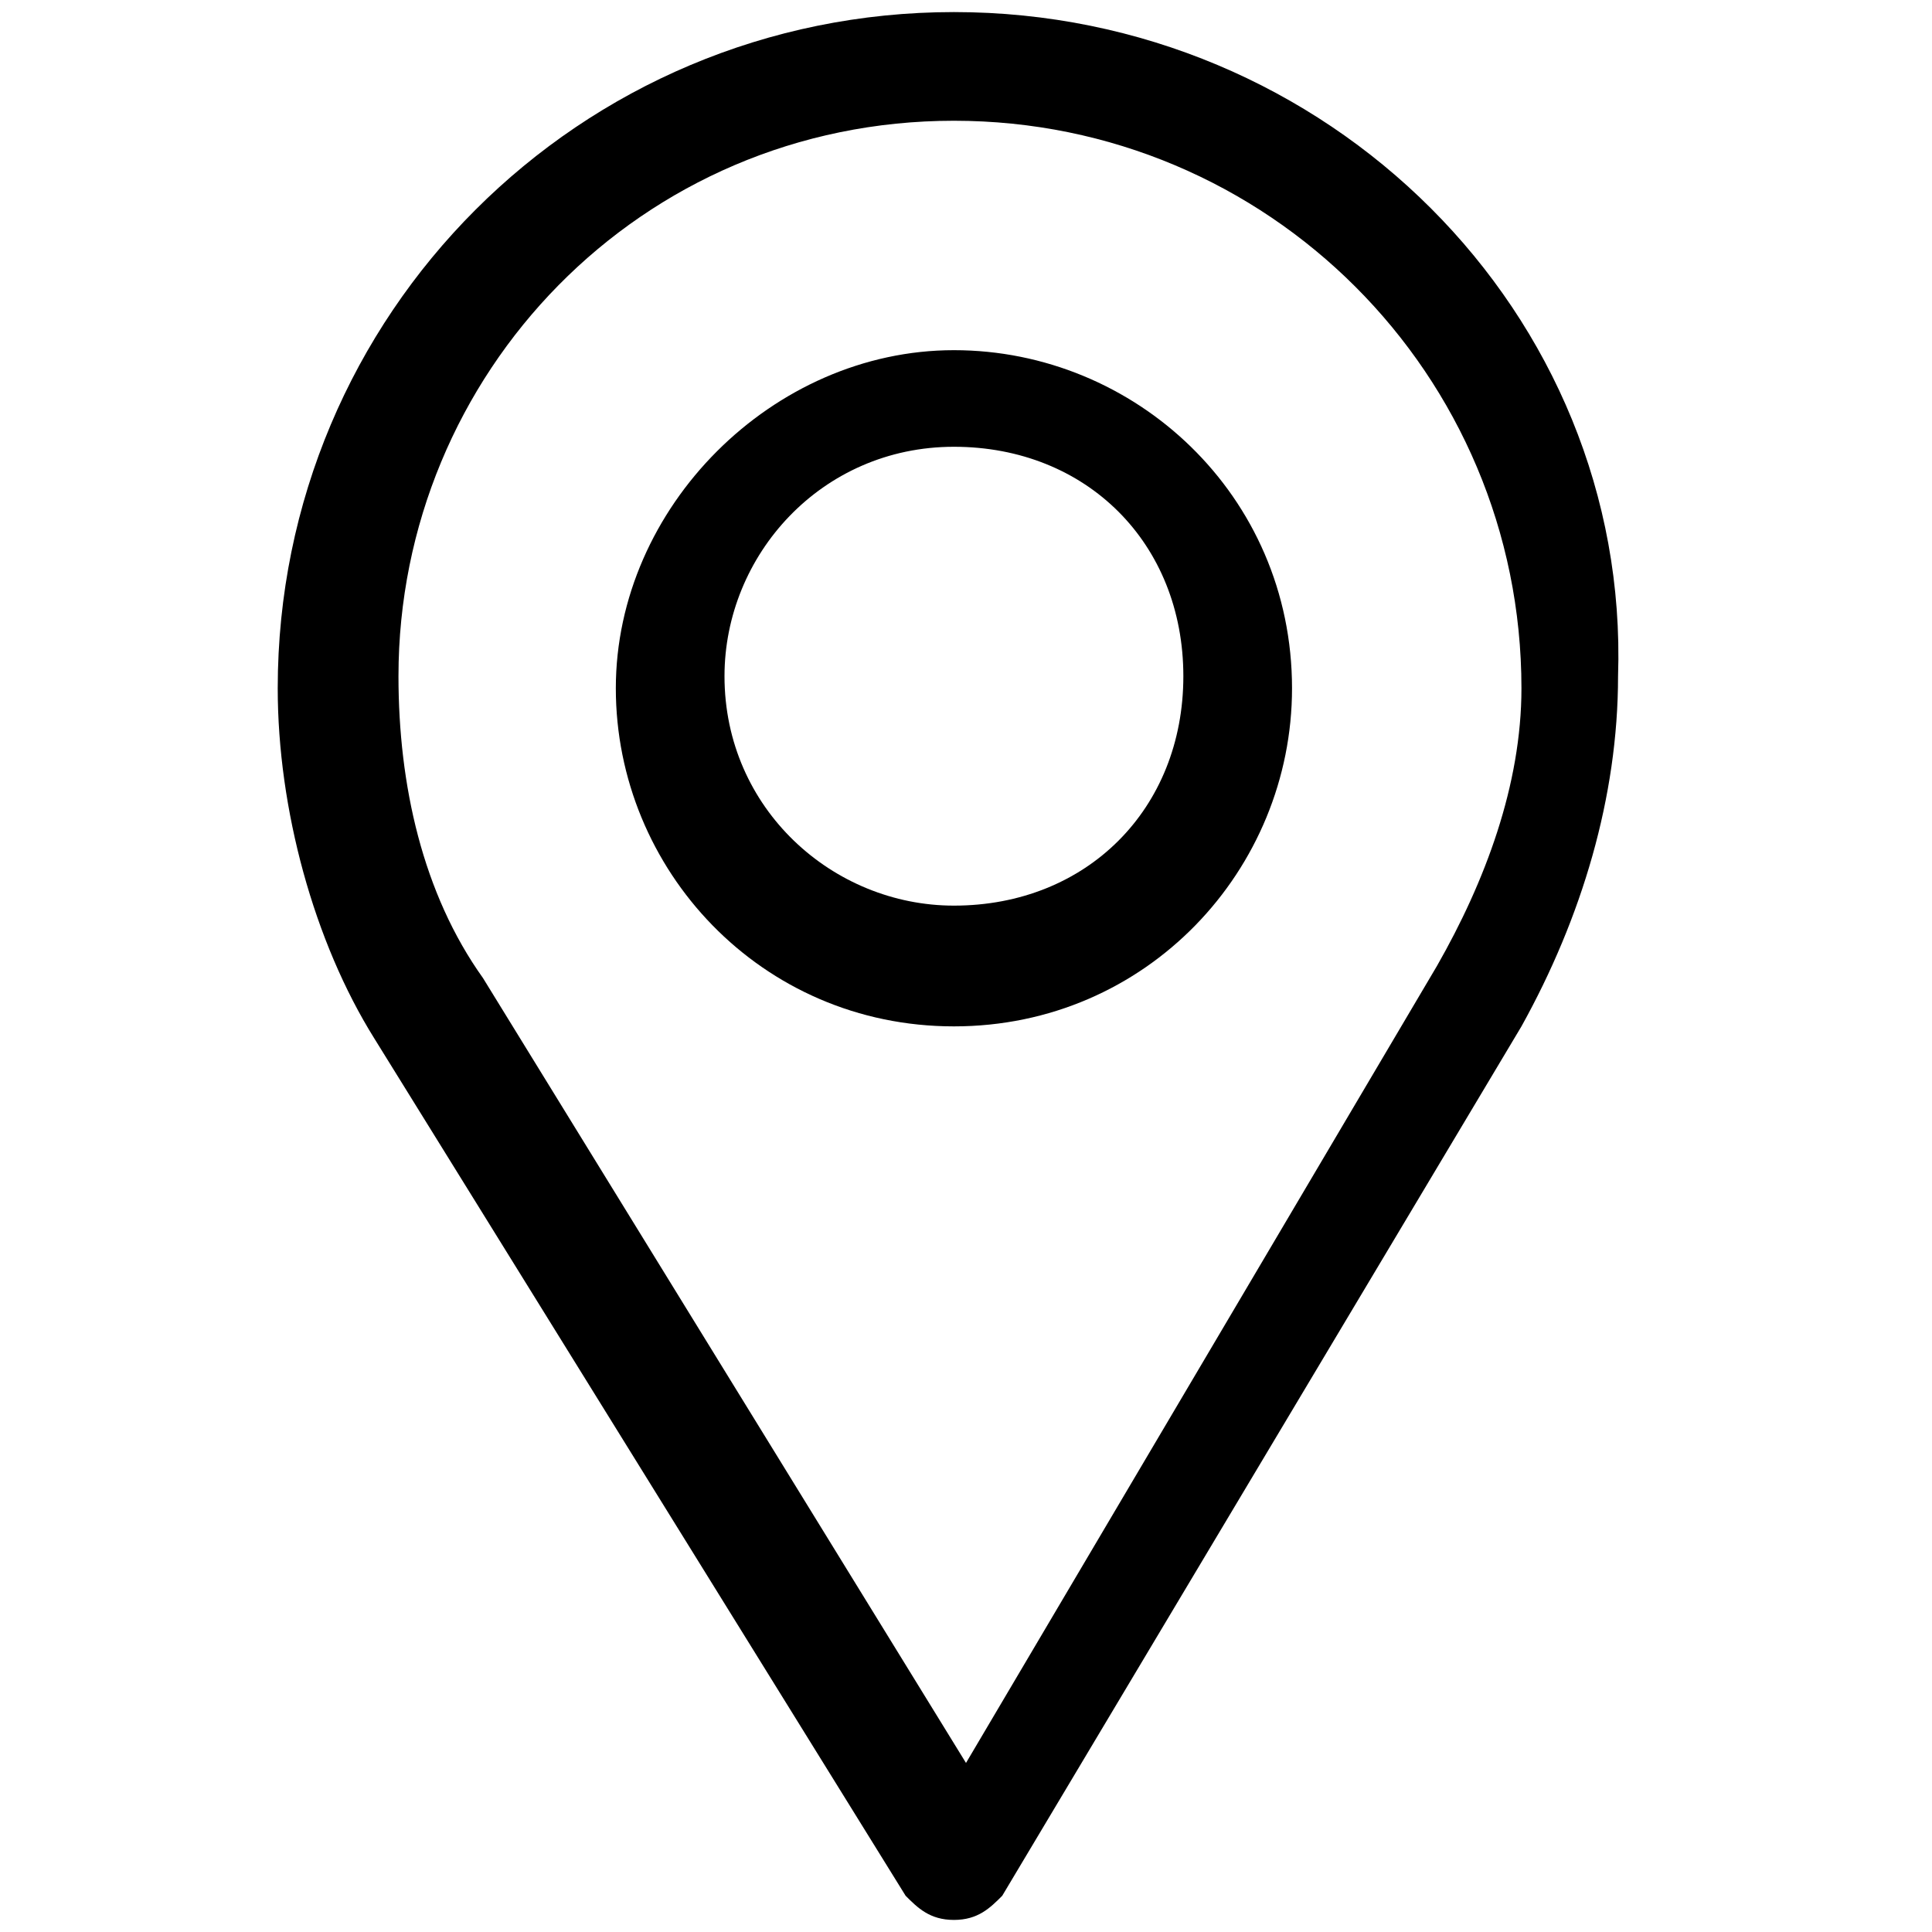
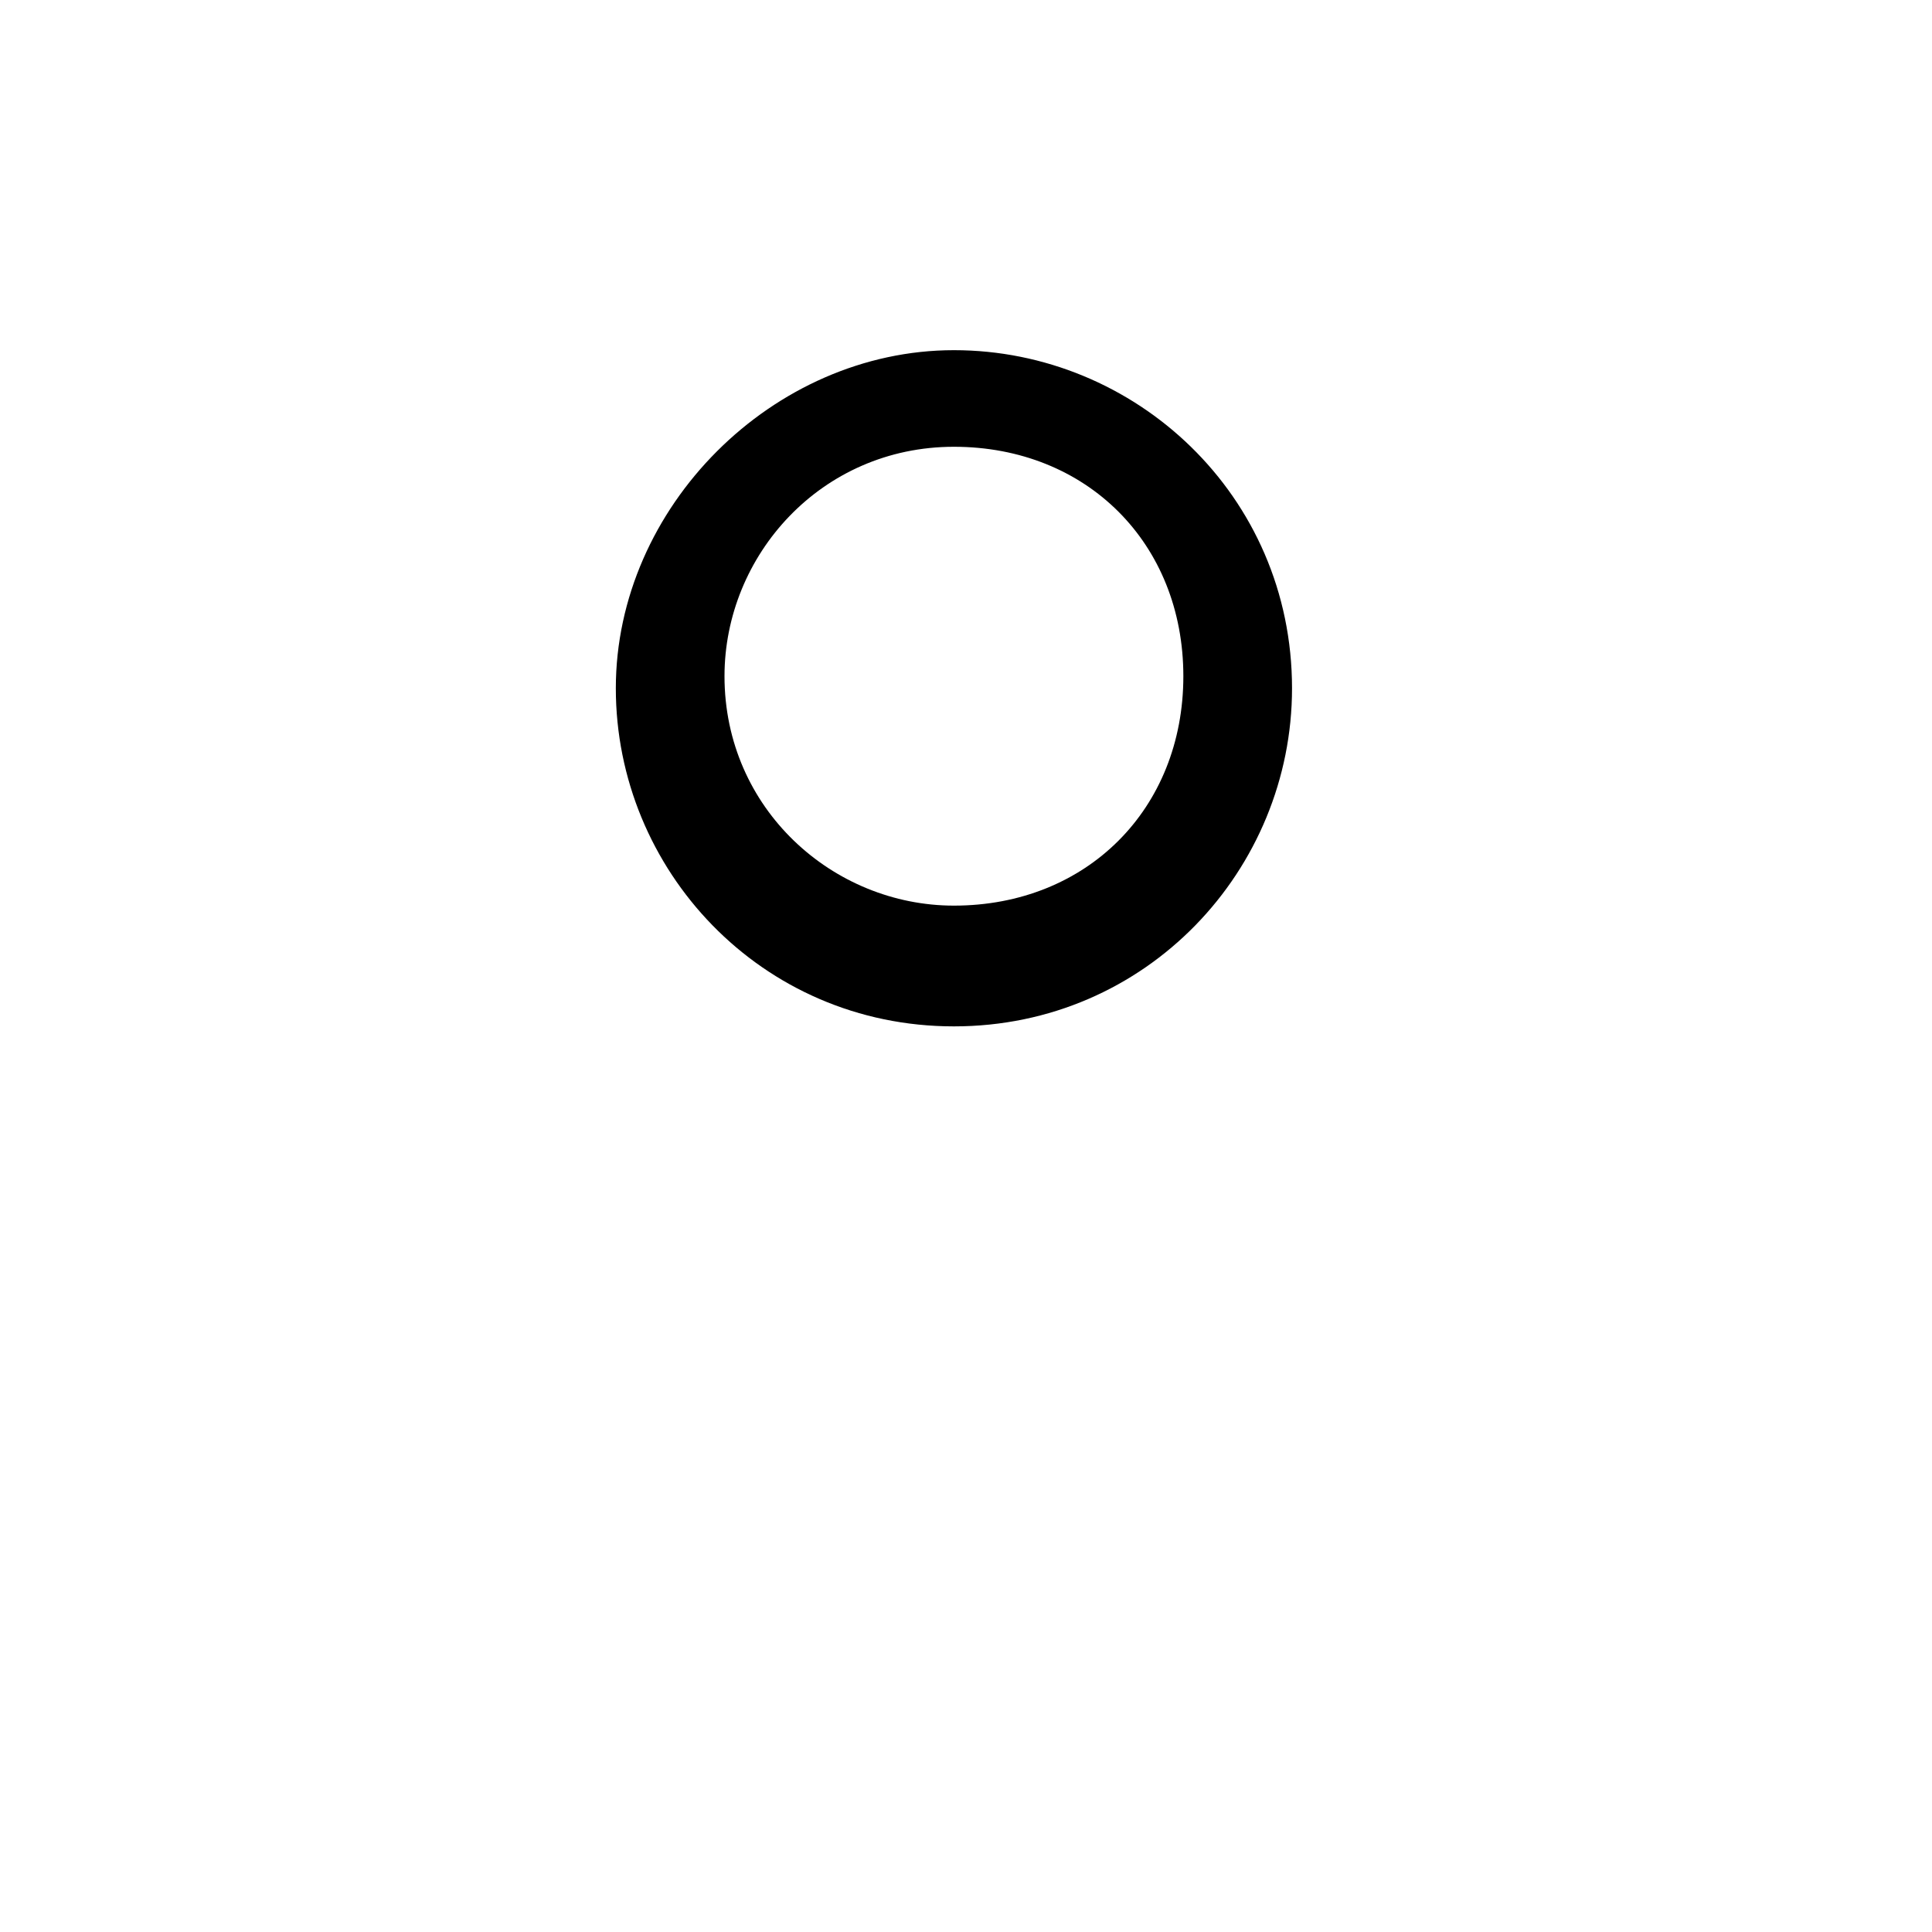
<svg xmlns="http://www.w3.org/2000/svg" version="1.1" id="Capa_1" x="0px" y="0px" viewBox="0 0 16 16" style="enable-background:new 0 0 16 16;" xml:space="preserve">
  <g>
    <g>
-       <path d="M7.9,0.1c-3.1,0-5.6,2.5-5.6,5.6c0,1,0.3,2.1,0.8,2.9l4.4,7.1c0.1,0.1,0.2,0.2,0.4,0.2c0,0,0,0,0,0c0.2,0,0.3-0.1,0.4-0.2    l4.3-7.2c0.5-0.9,0.8-1.9,0.8-2.9C13.5,2.6,11,0.1,7.9,0.1z M11.9,8L8,14.6L4,8.1C3.5,7.4,3.3,6.5,3.3,5.6C3.3,3.1,5.3,1,7.9,1    s4.7,2.1,4.7,4.7C12.6,6.5,12.3,7.3,11.9,8z" />
-     </g>
+       </g>
  </g>
  <g>
    <g>
      <path d="M7.9,2.9c-1.5,0-2.8,1.3-2.8,2.8c0,1.5,1.2,2.8,2.8,2.8c1.6,0,2.8-1.3,2.8-2.8C10.7,4.1,9.4,2.9,7.9,2.9z M7.9,7.5    C6.9,7.5,6,6.7,6,5.6c0-1,0.8-1.9,1.9-1.9s1.9,0.8,1.9,1.9C9.8,6.7,9,7.5,7.9,7.5z" />
    </g>
  </g>
</svg>